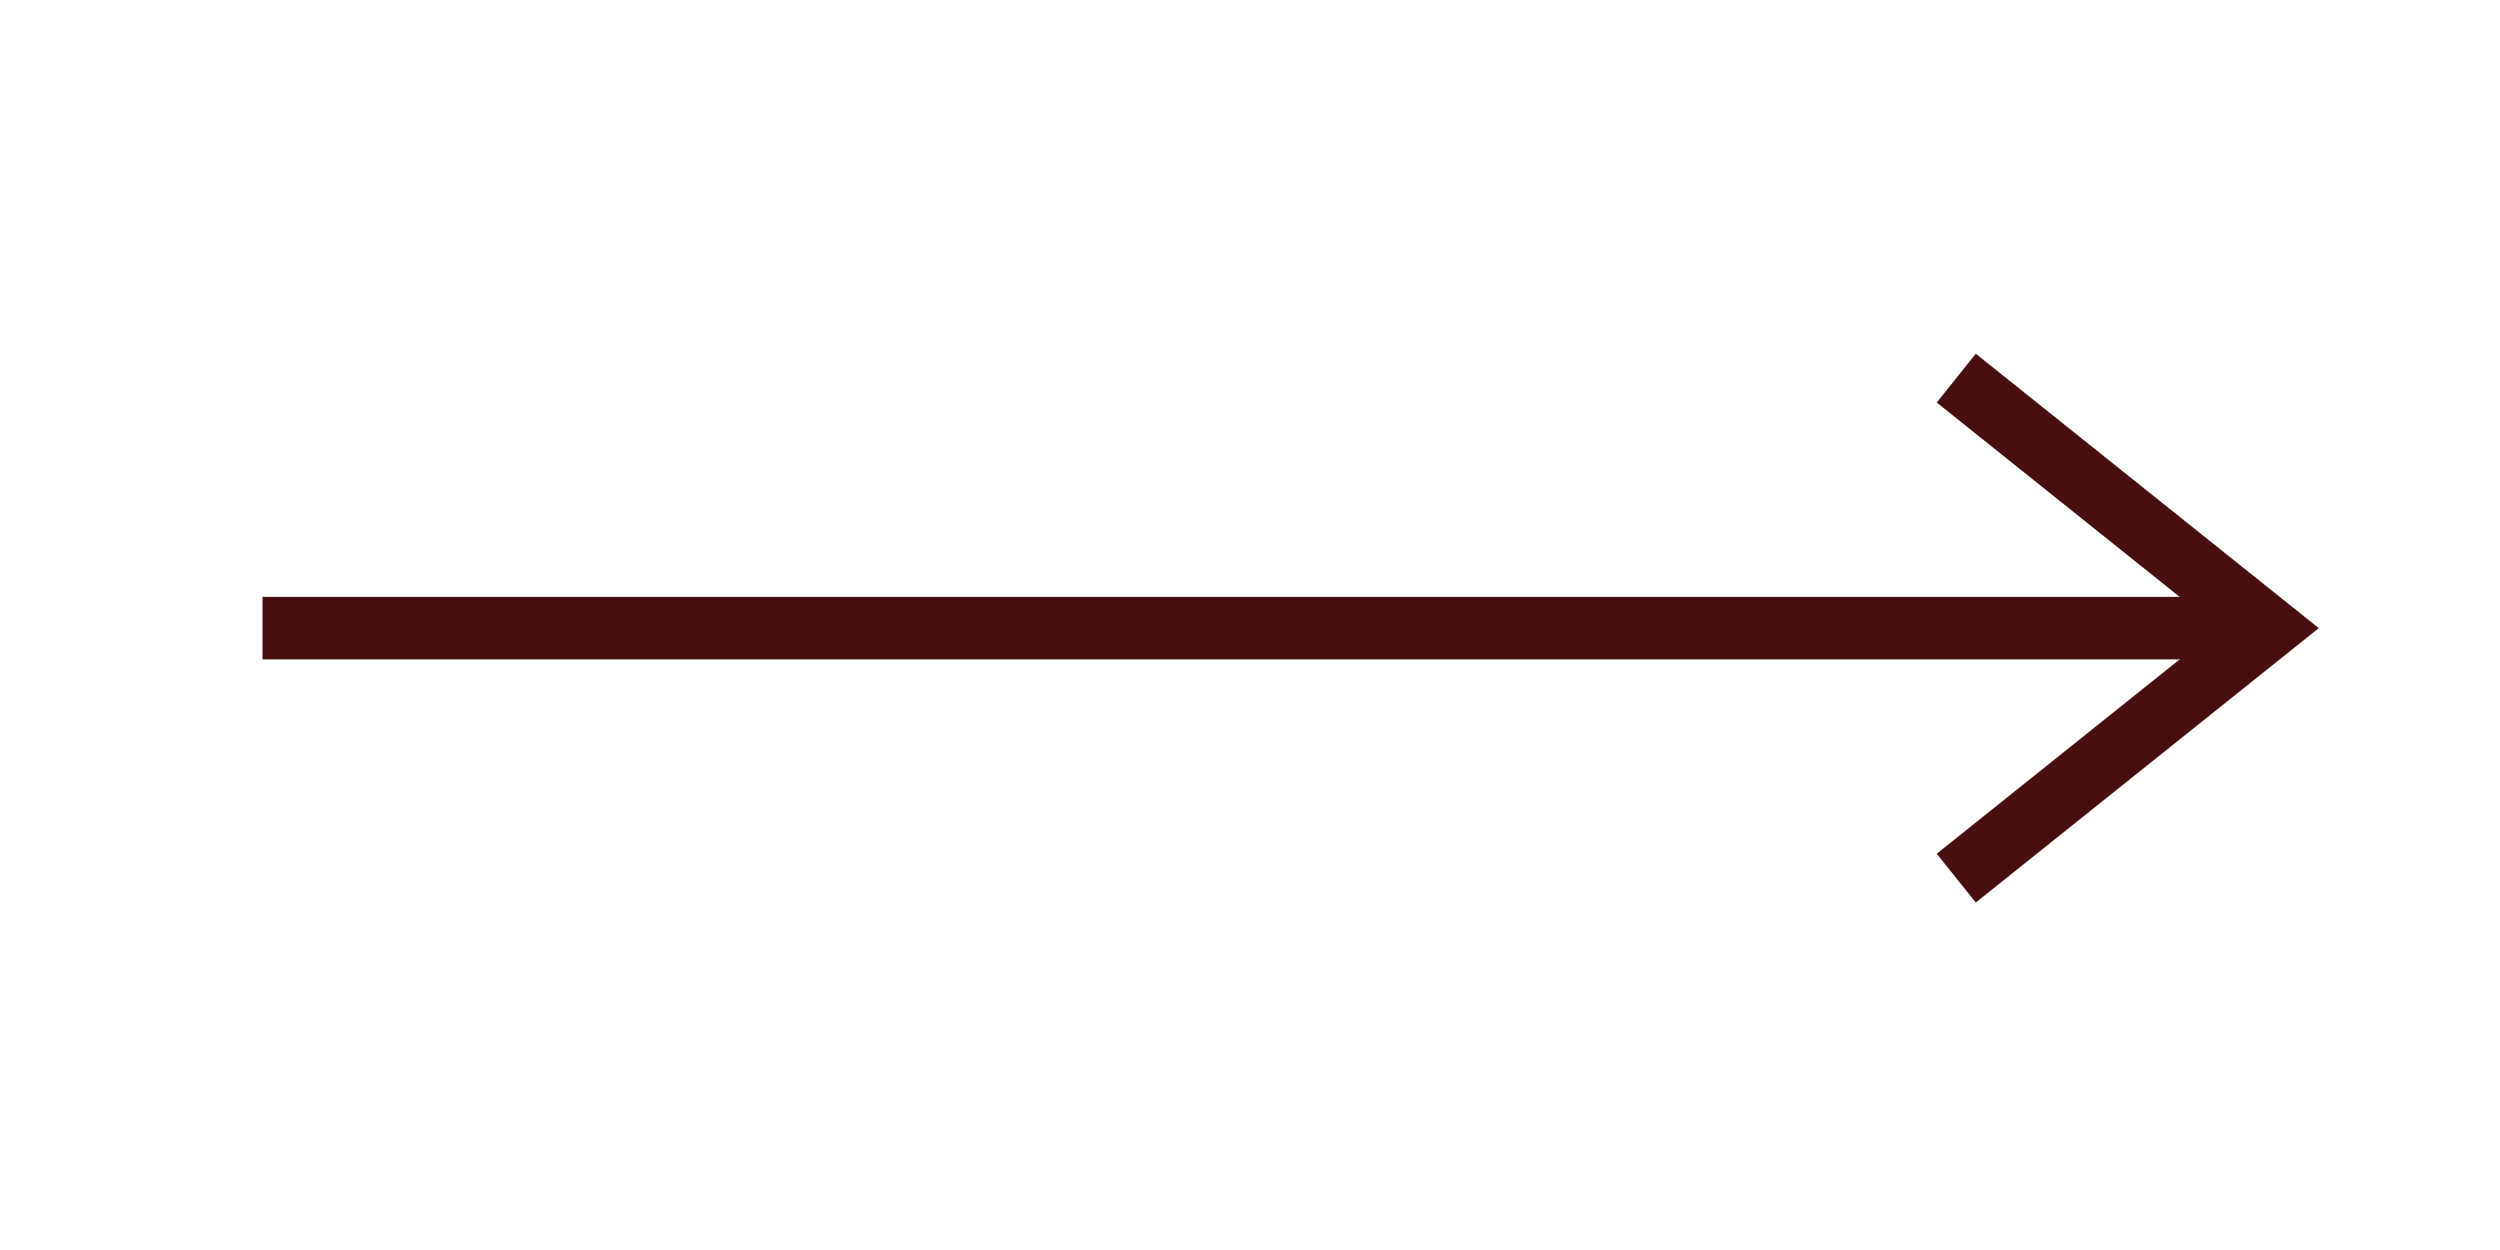
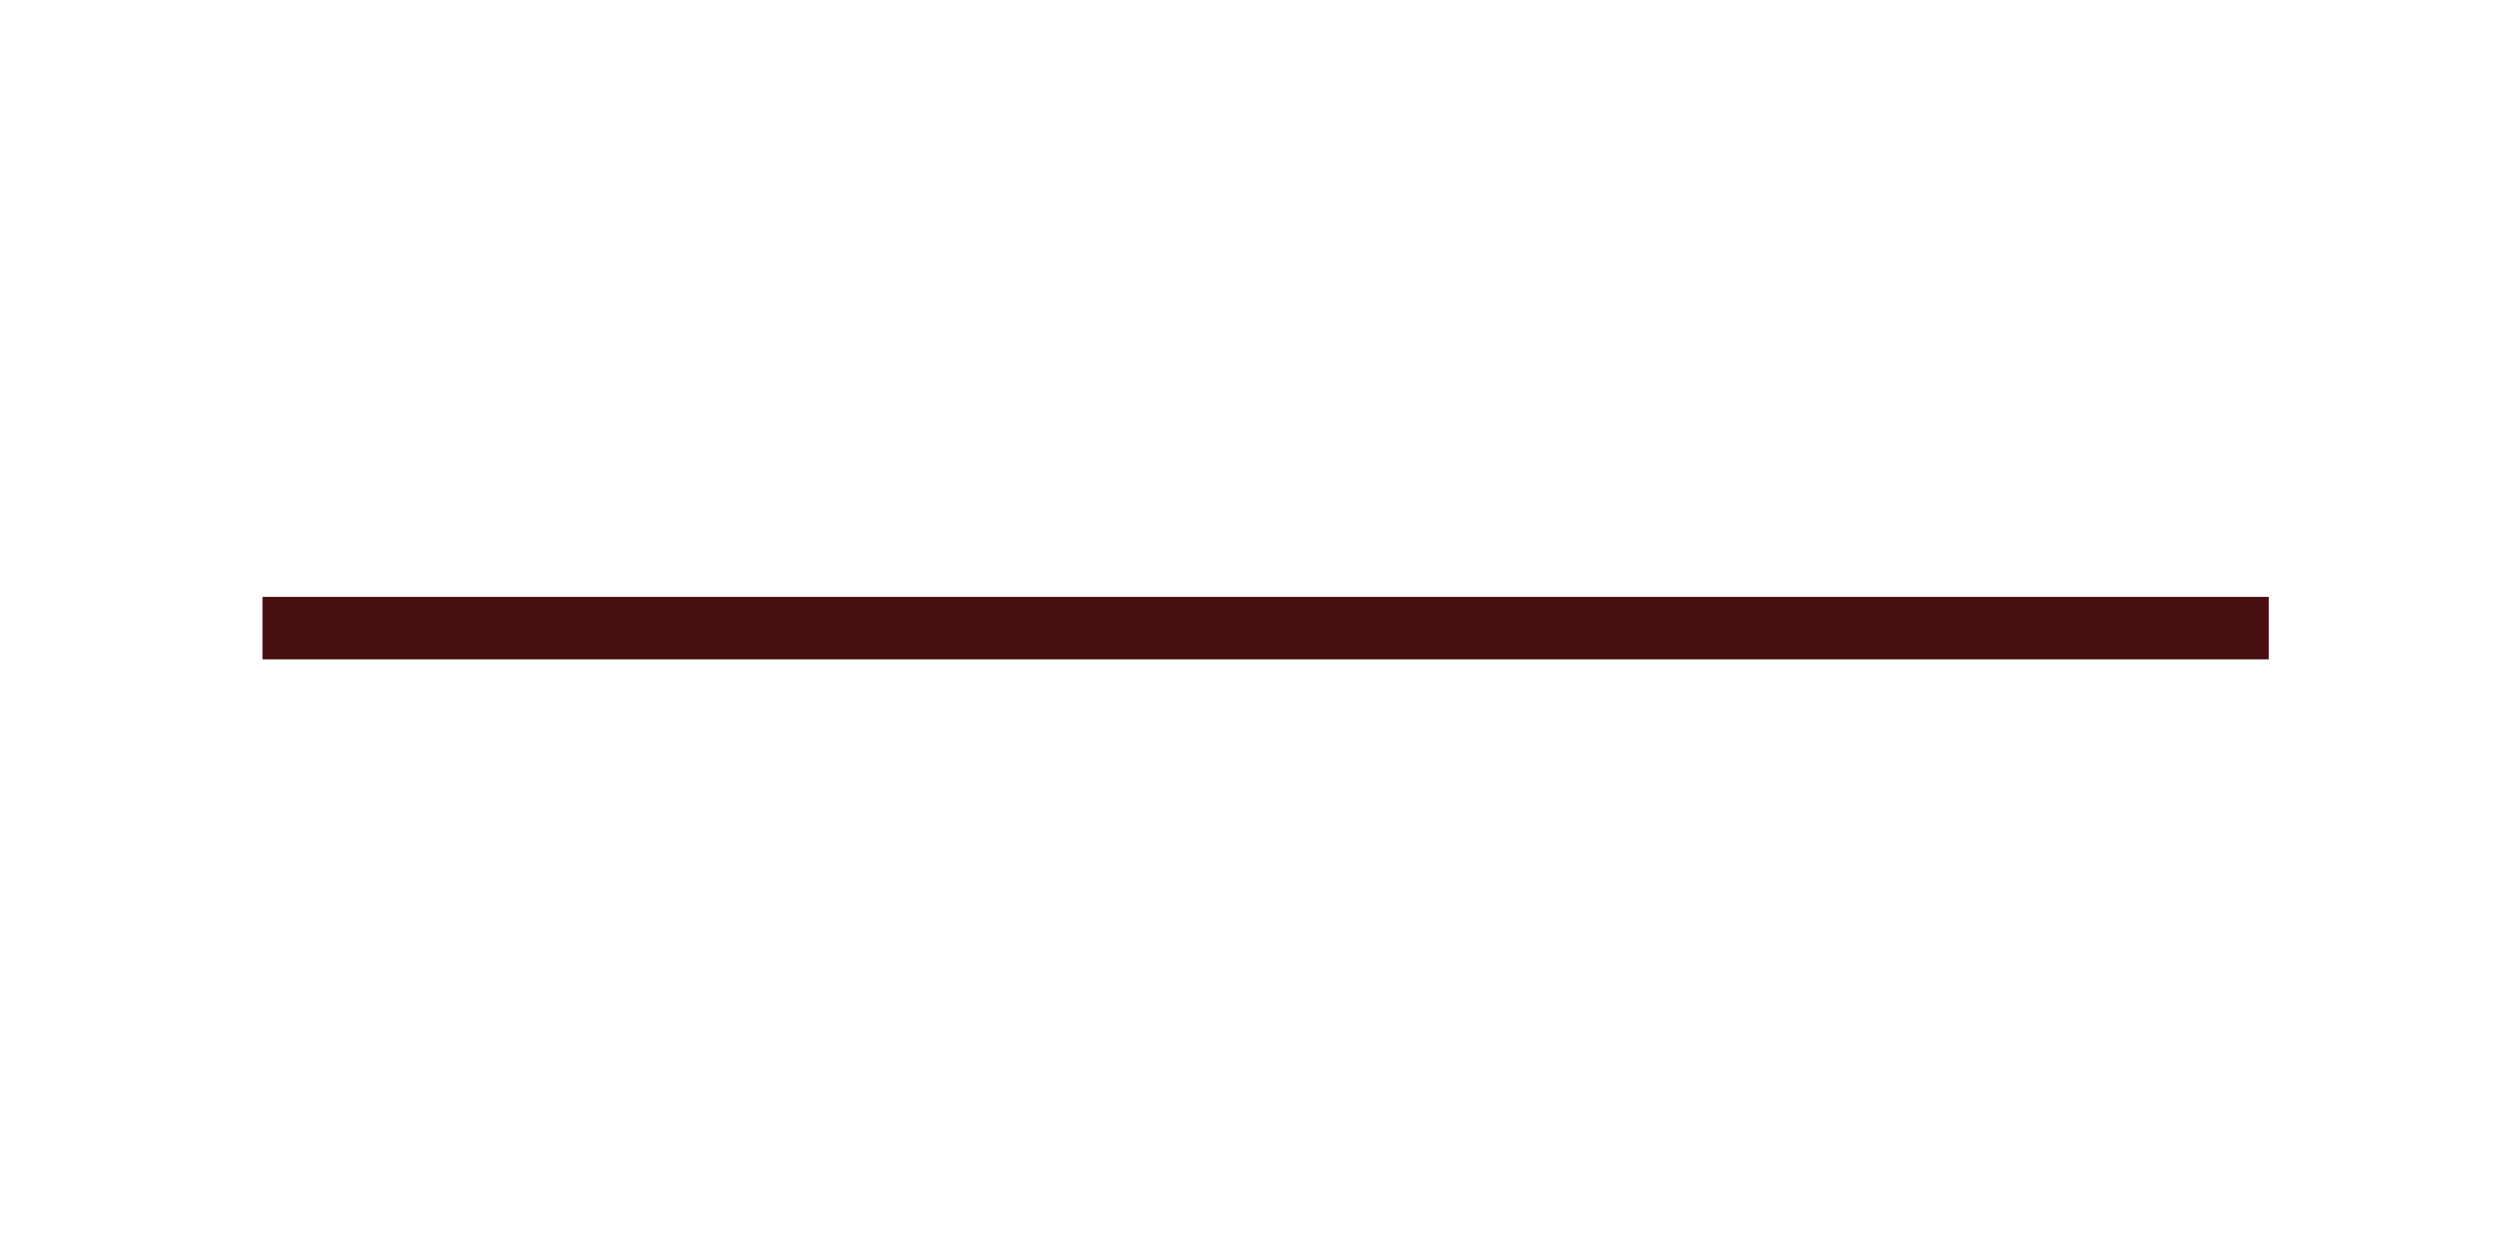
<svg xmlns="http://www.w3.org/2000/svg" role="presentation" width="60" height="30" stroke="#470f10" fill="none" viewBox="0 0 40 18.7">
  <path class="st0" d="M4.2 9.4h32.1" />
-   <path class="st1" d="M31.3 13.4l5-4-5-4" />
</svg>